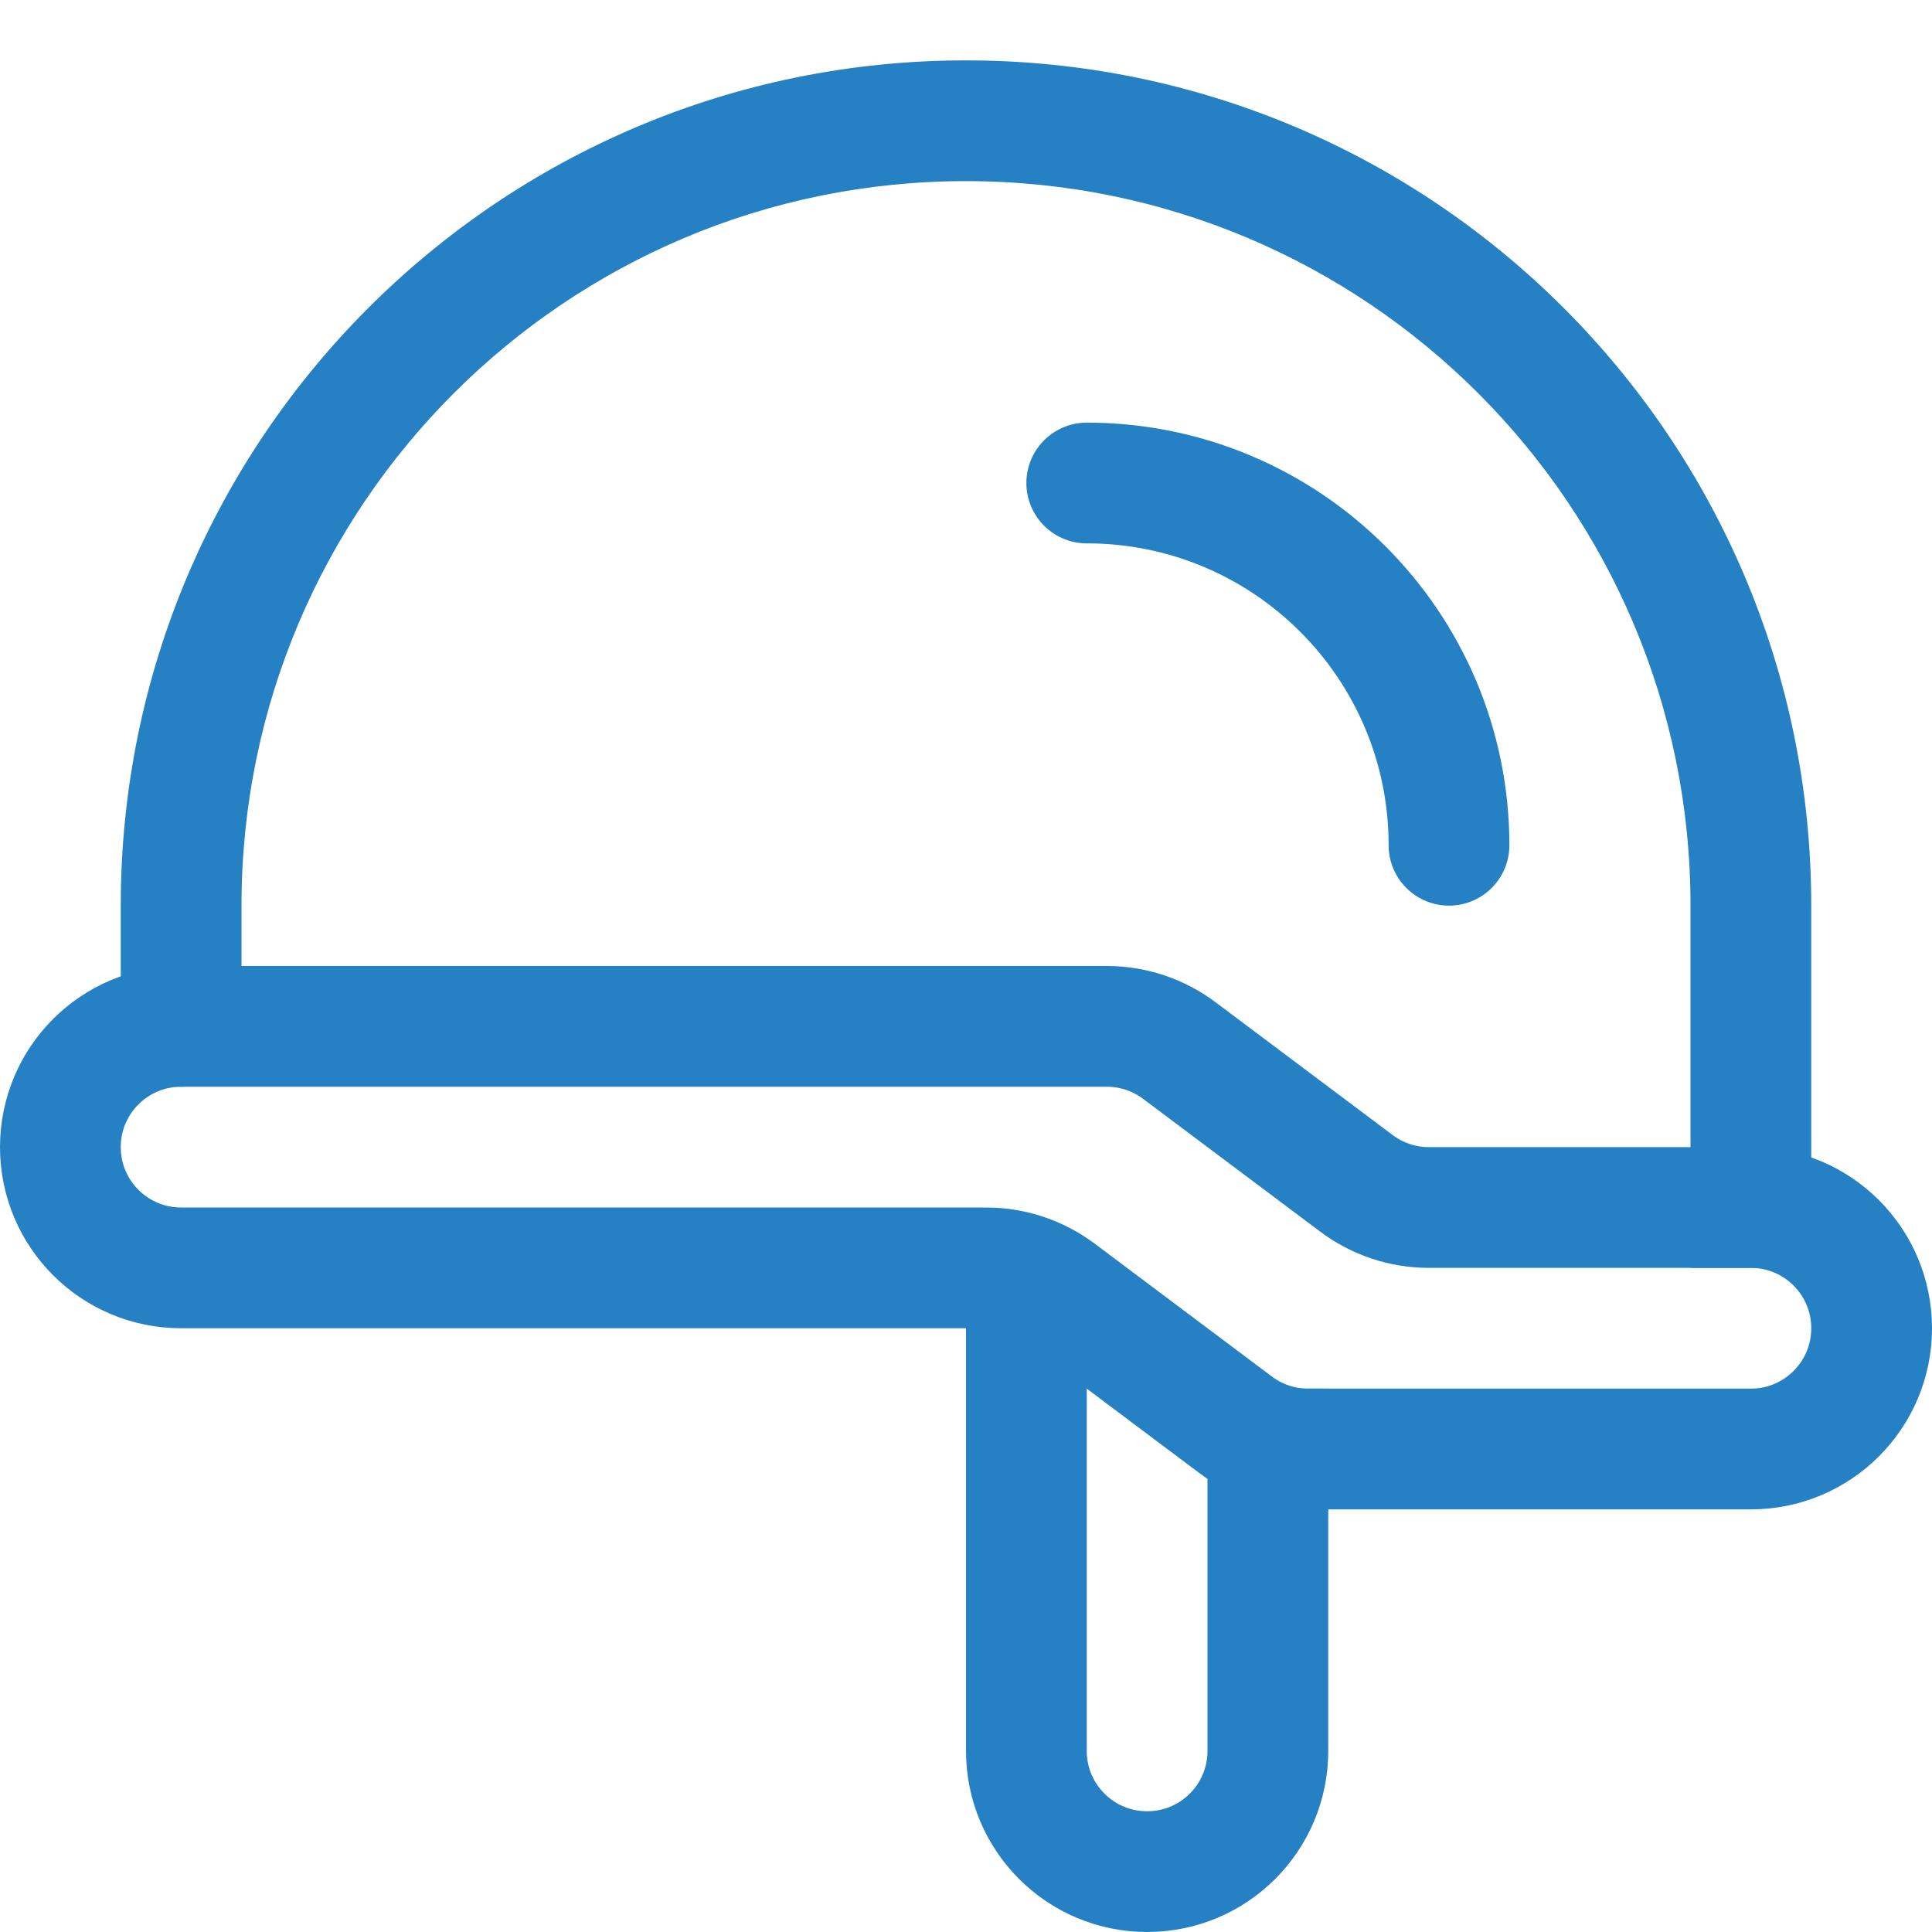
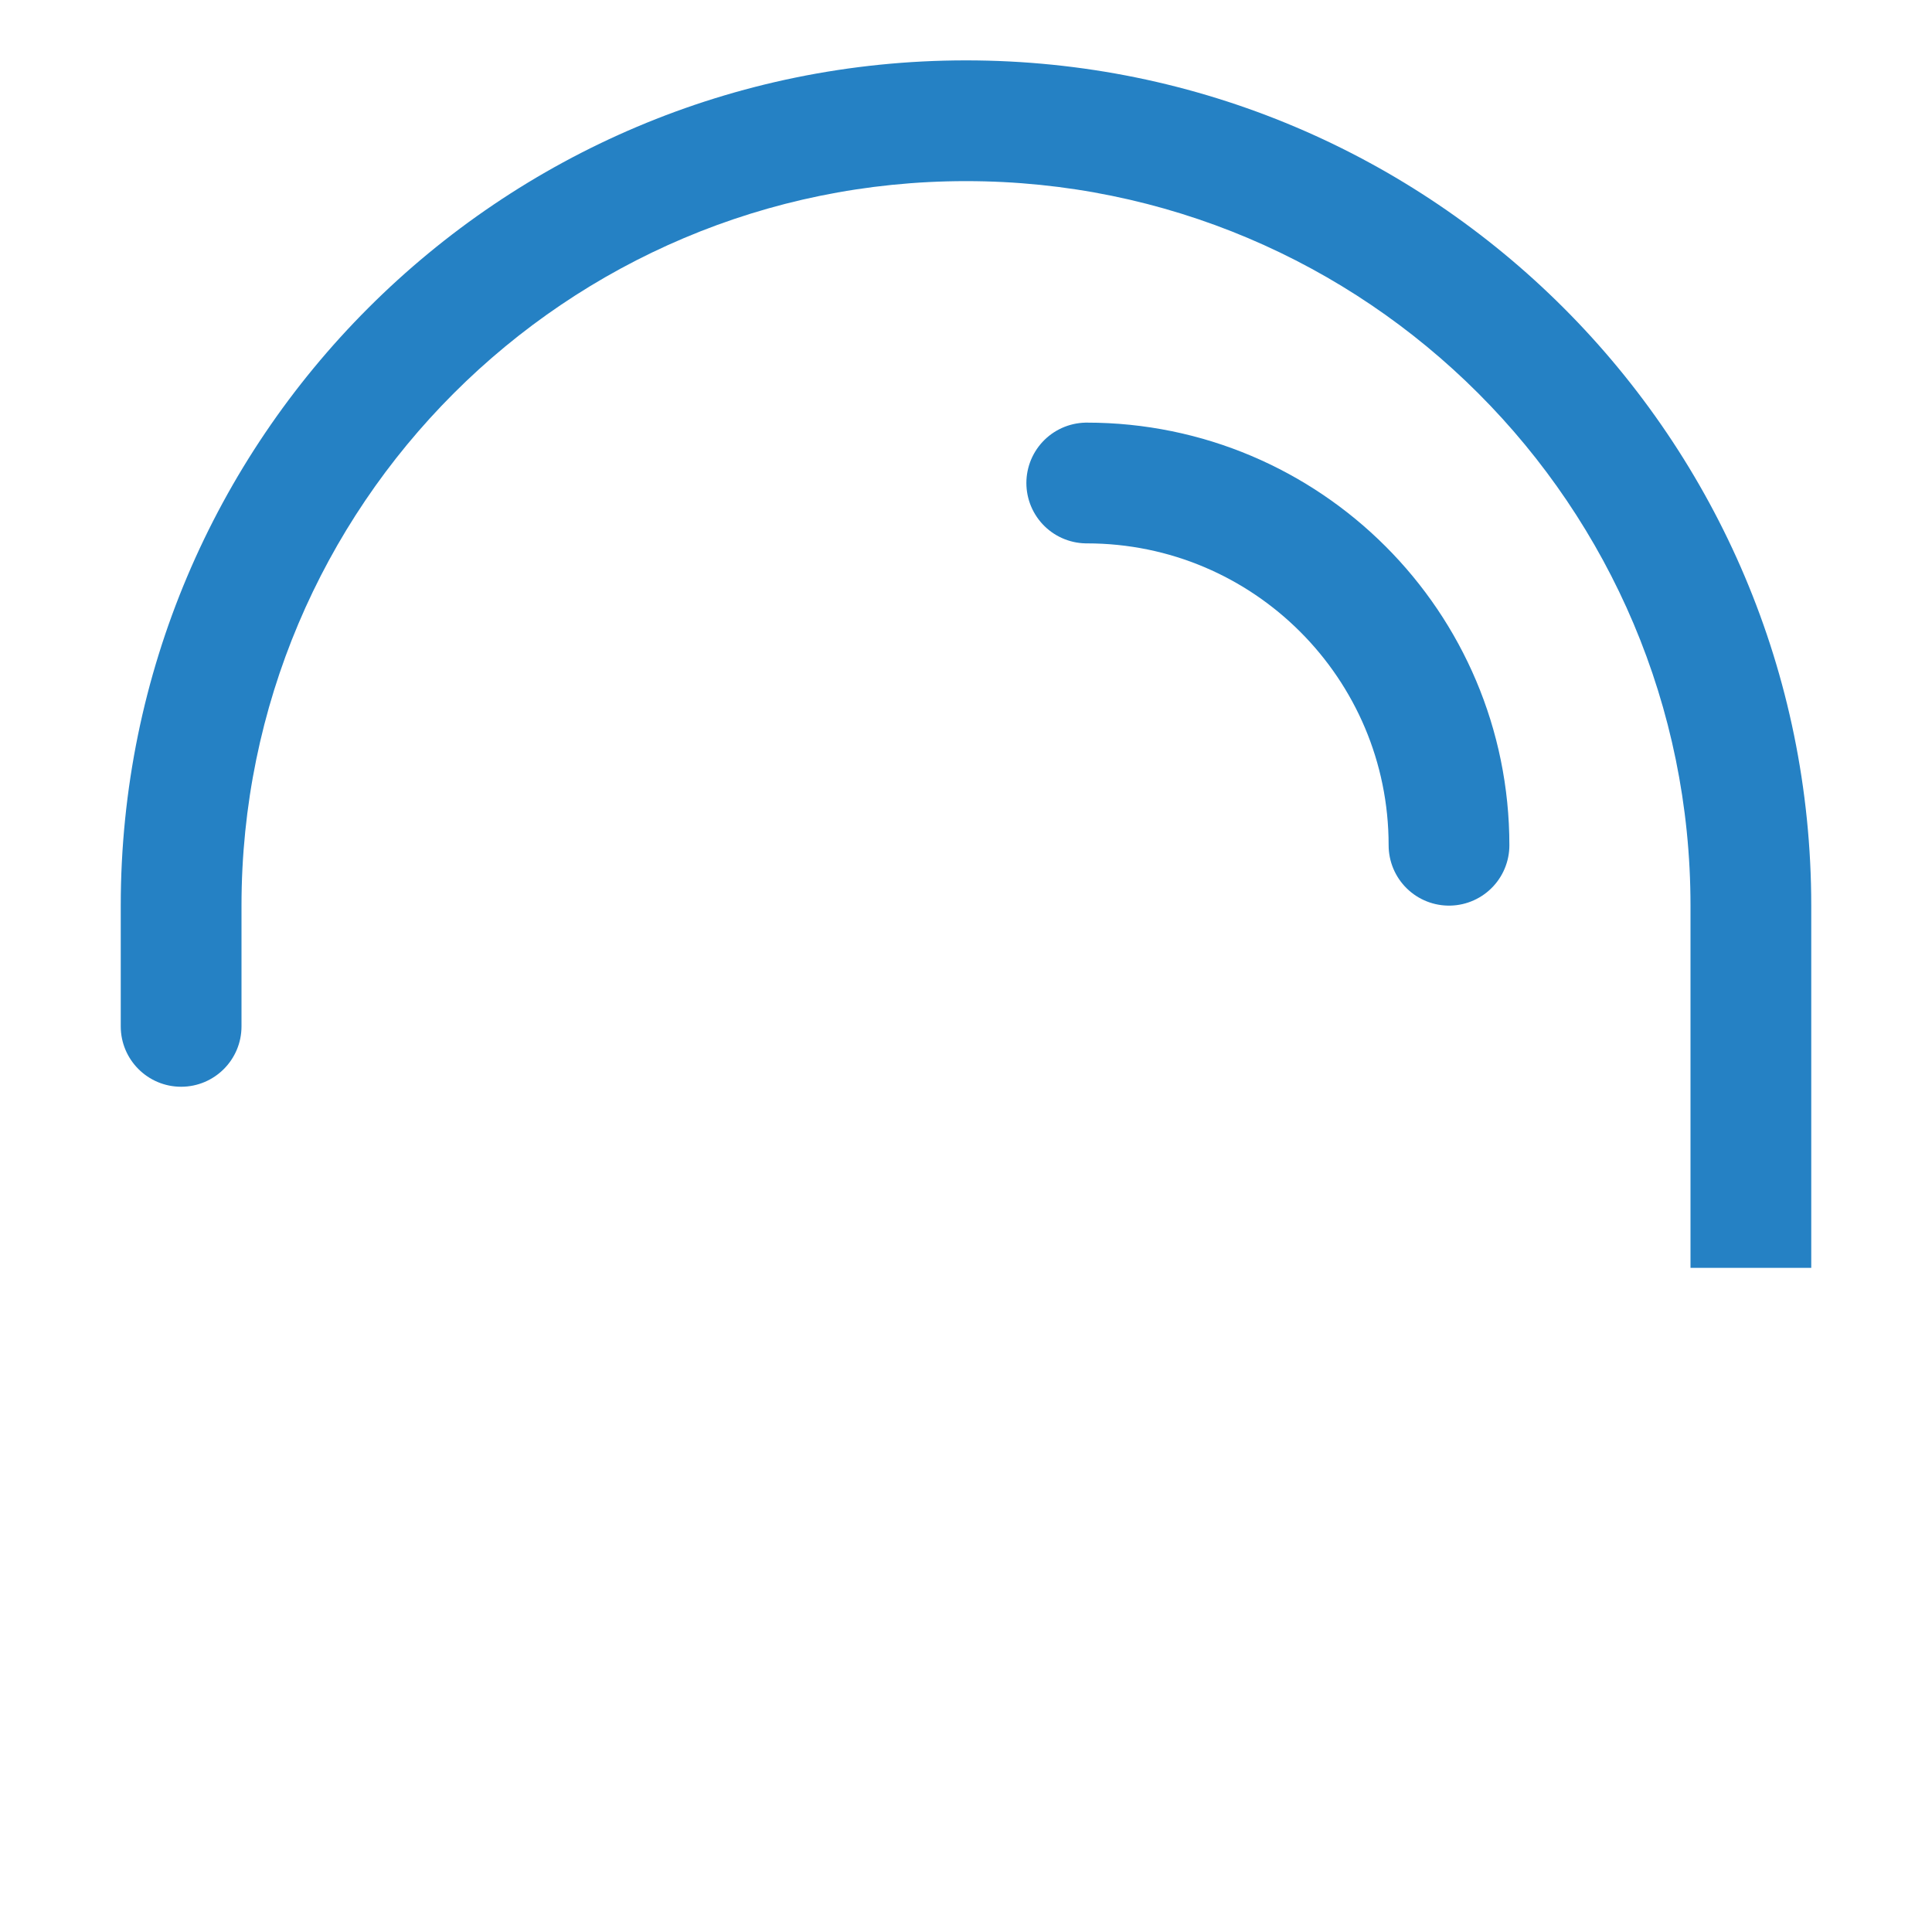
<svg xmlns="http://www.w3.org/2000/svg" width="32" height="32" viewBox="0 0 32 32" fill="none">
-   <path d="M17 21V29C17 30.105 17.895 31 19 31V31C20.105 31 21 30.105 21 29V23" stroke="#2581C4" stroke-width="2" stroke-linejoin="round" />
  <path d="M2 17C2 17.552 2.448 18 3 18C3.552 18 4 17.552 4 17H2ZM4 15C4 8.373 9.373 3 16 3V1C8.268 1 2 7.268 2 15H4ZM16 3C22.627 3 28 8.373 28 15H30C30 7.268 23.732 1 16 1V3ZM28 15V21H30V15H28ZM2 15V17H4V15H2Z" fill="#2581C4" />
  <path d="M24 14C24 10.686 21.314 8 18 8" stroke="#2581C4" stroke-width="2" stroke-linecap="round" />
-   <path d="M18.333 17H3C1.895 17 1 17.895 1 19C1 20.105 1.895 21 3 21H16.333C16.766 21 17.187 21.14 17.533 21.4L20.467 23.6C20.813 23.86 21.234 24 21.667 24H29C30.105 24 31 23.105 31 22C31 20.895 30.105 20 29 20H23.667C23.234 20 22.813 19.86 22.467 19.6L19.533 17.4C19.187 17.14 18.766 17 18.333 17Z" stroke="#2581C4" stroke-width="2" stroke-linejoin="round" />
</svg>